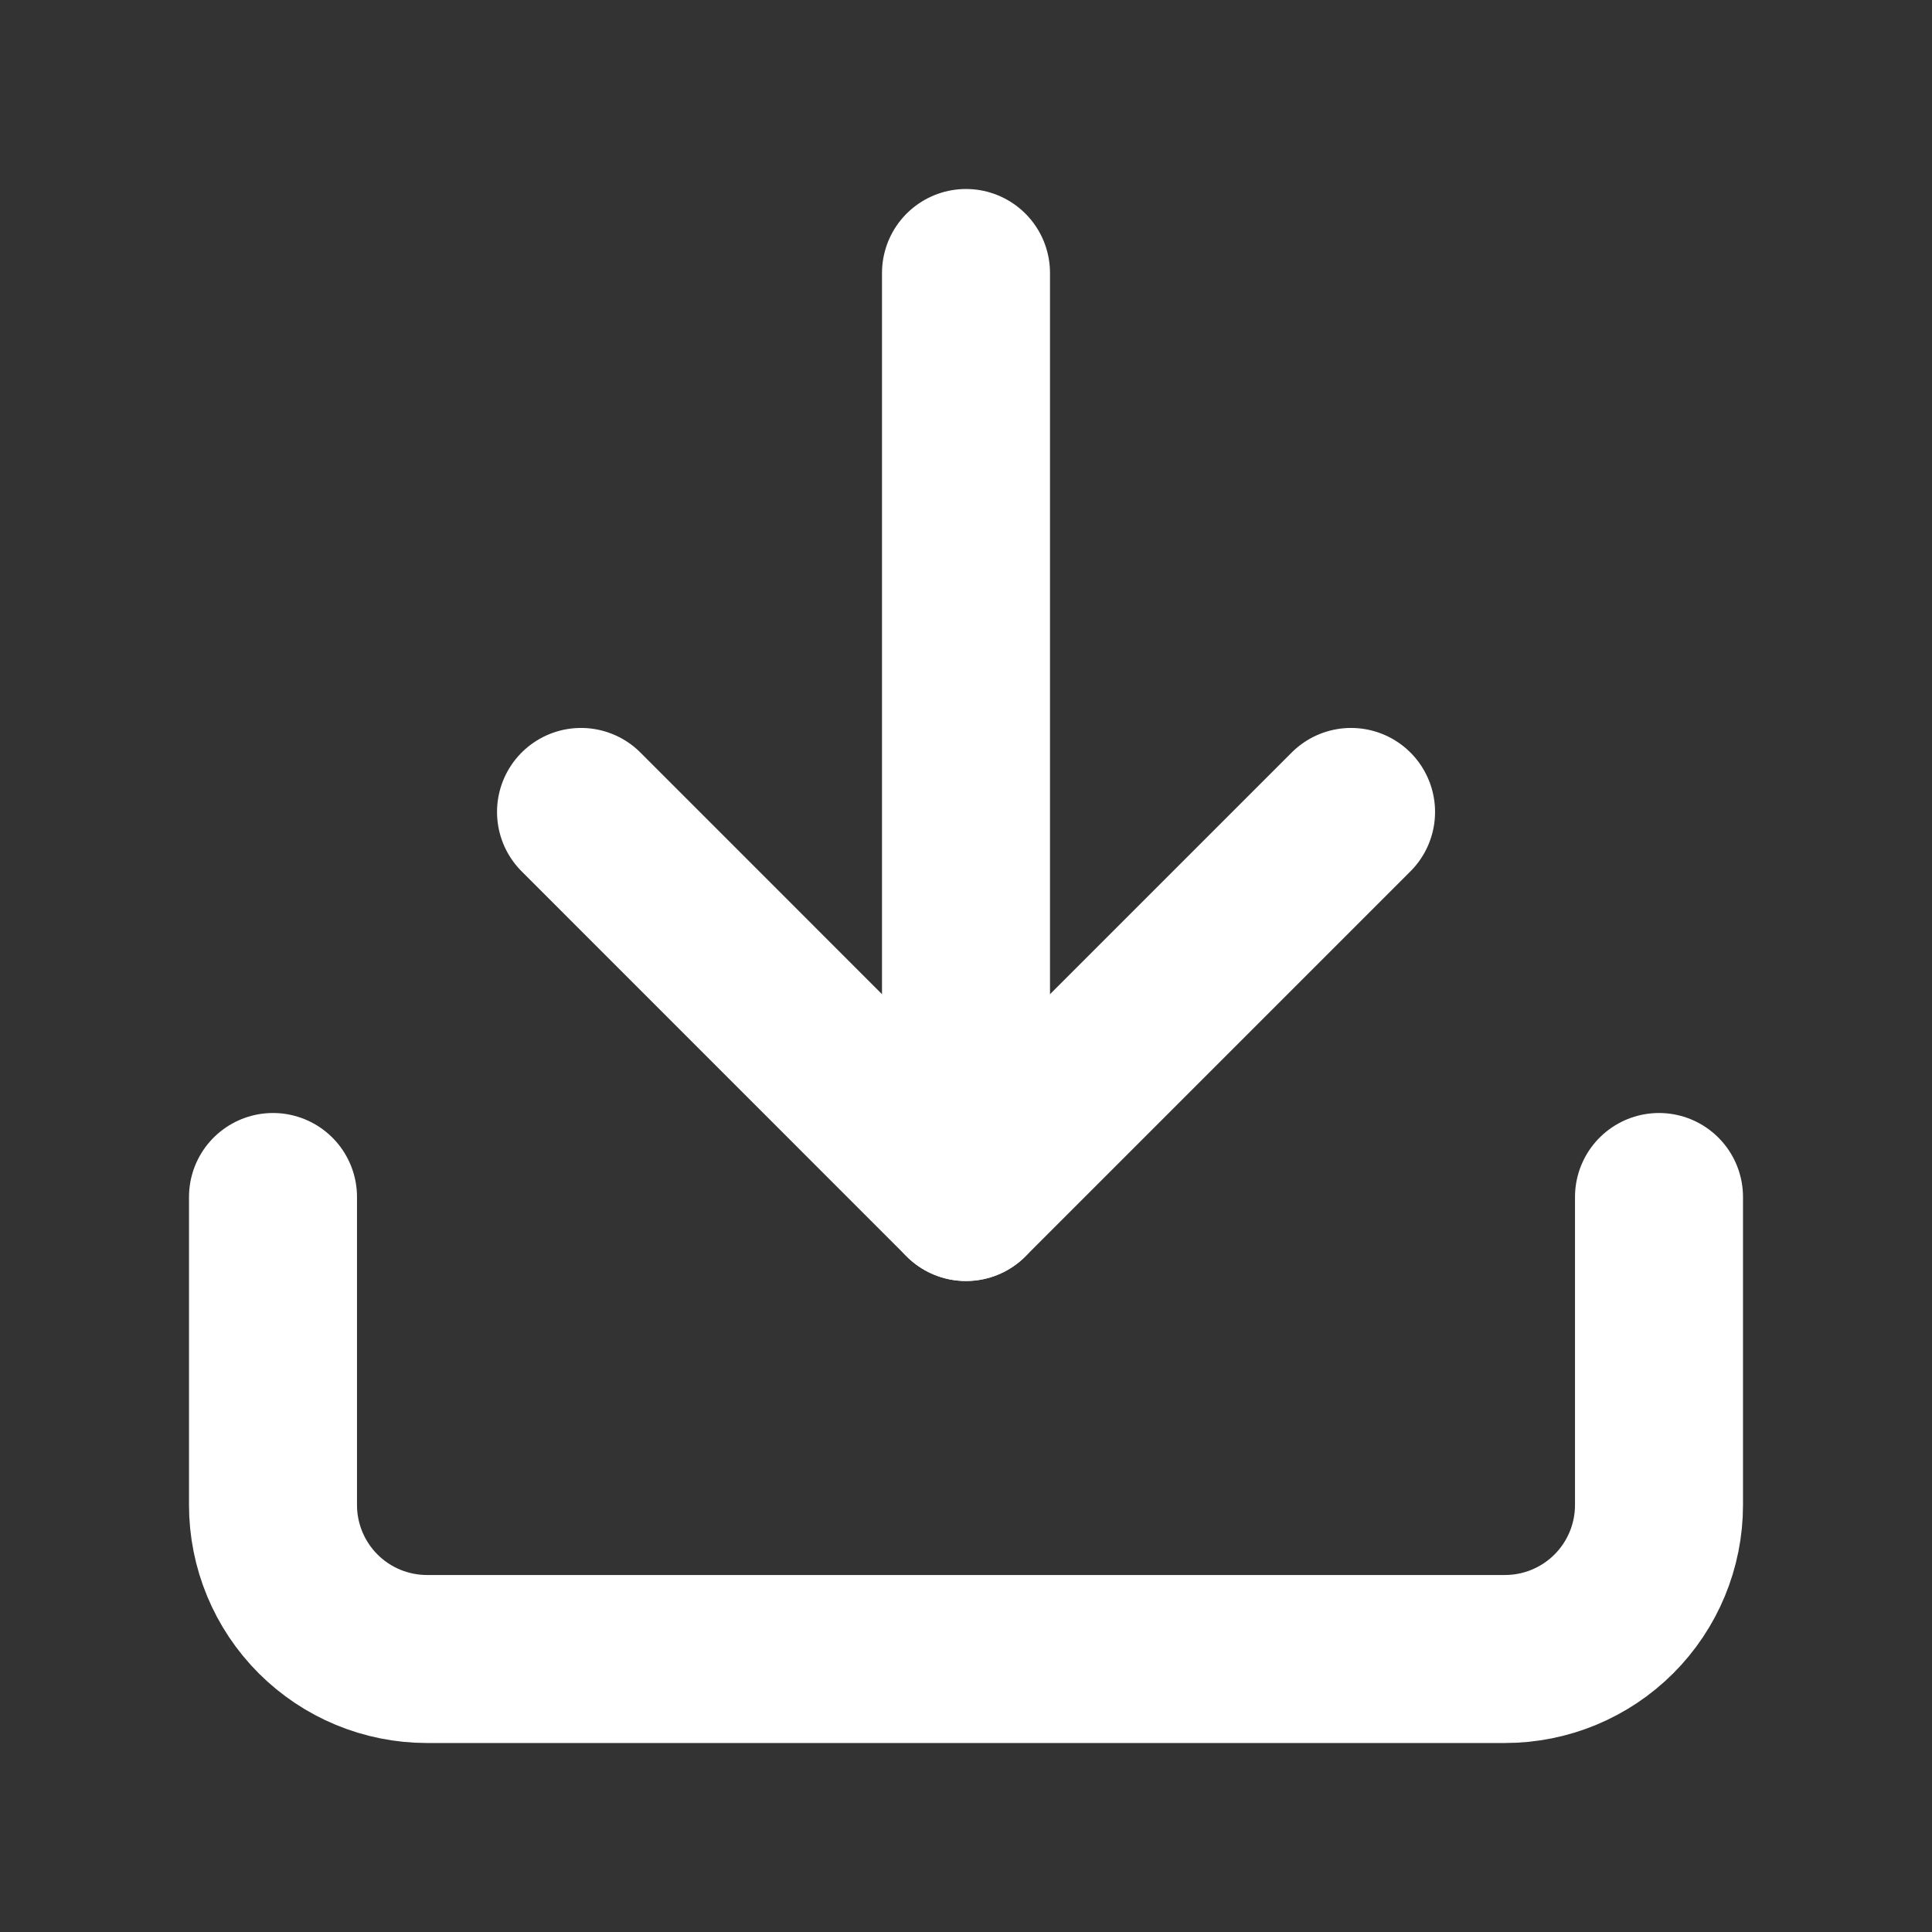
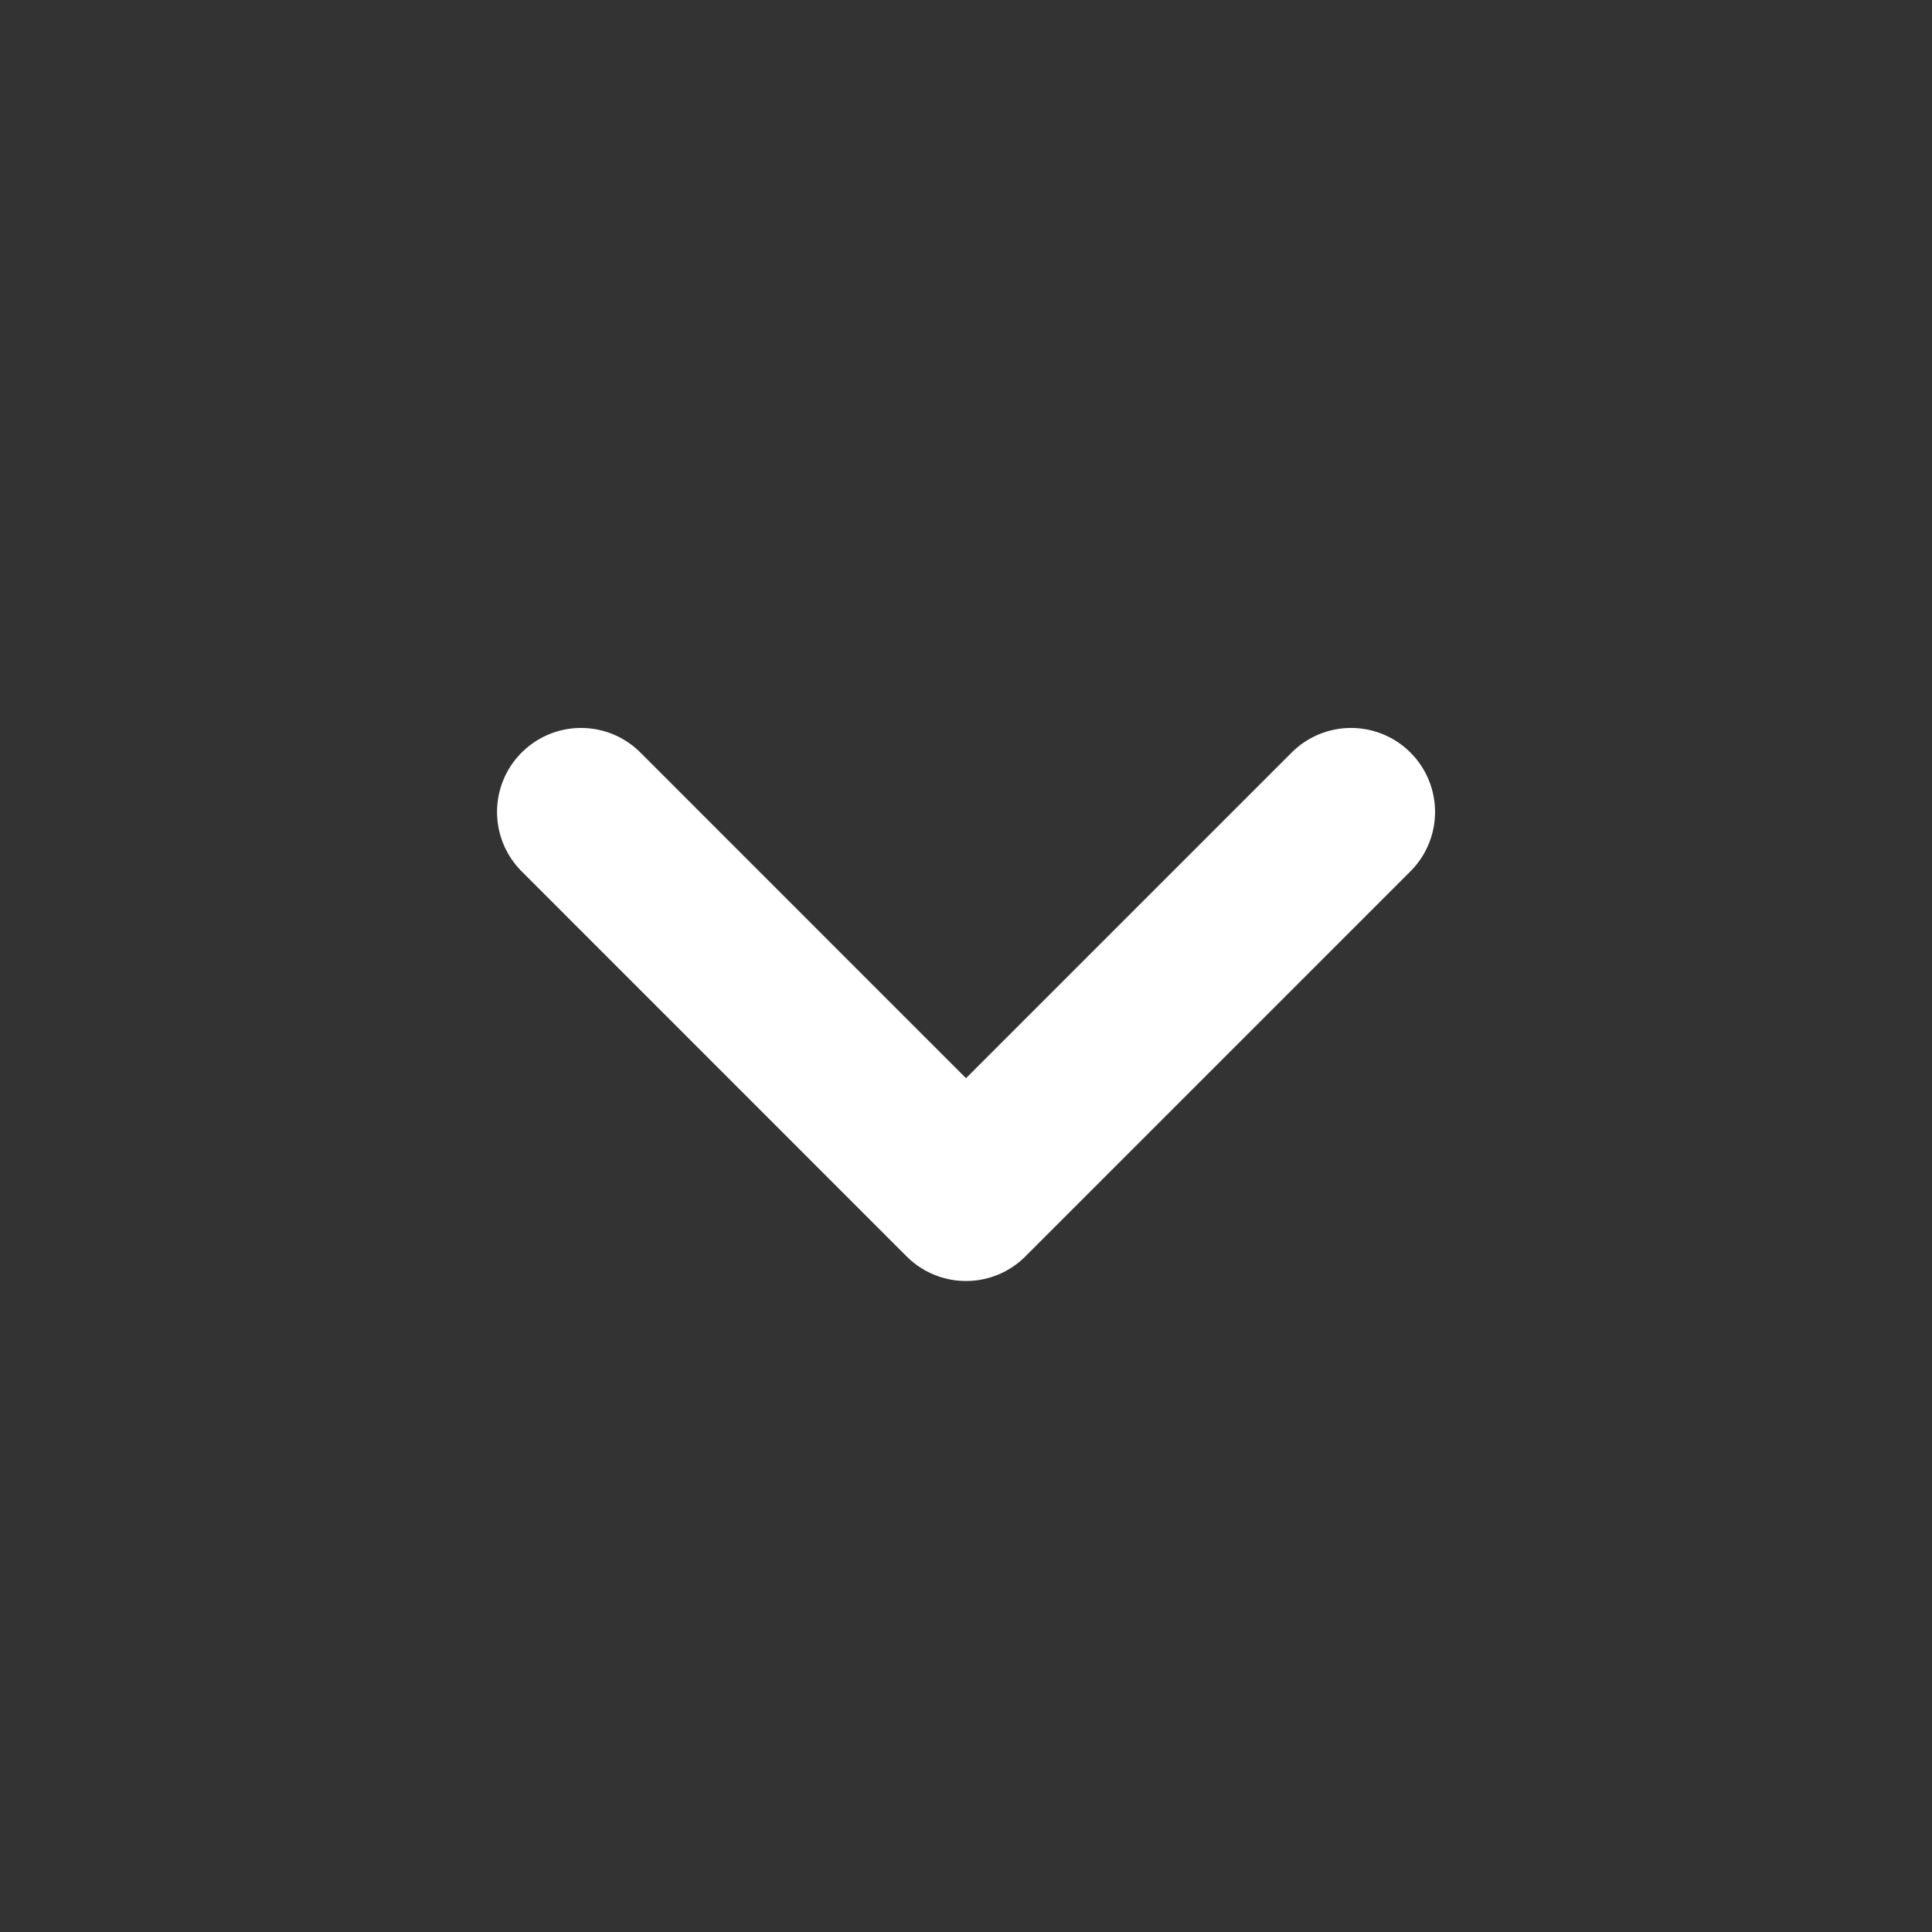
<svg xmlns="http://www.w3.org/2000/svg" width="23" height="23" viewBox="0 0 23 23" fill="none">
  <rect x="0" y="0" width="23" height="23" fill="#333333" stroke="none" />
-   <path d="M19.75 14.25V17.917C19.75 18.403 19.557 18.869 19.213 19.213C18.869 19.557 18.403 19.75 17.917 19.75H5.083C4.597 19.75 4.131 19.557 3.787 19.213C3.443 18.869 3.25 18.403 3.25 17.917V14.25" stroke="white" stroke-width="2" stroke-linecap="round" stroke-linejoin="round" />
  <path d="M6.917 9.666L11.5 14.25L16.084 9.666" stroke="white" stroke-width="2" stroke-linecap="round" stroke-linejoin="round" />
-   <path d="M11.5 14.25V3.25" stroke="white" stroke-width="2" stroke-linecap="round" stroke-linejoin="round" />
</svg>